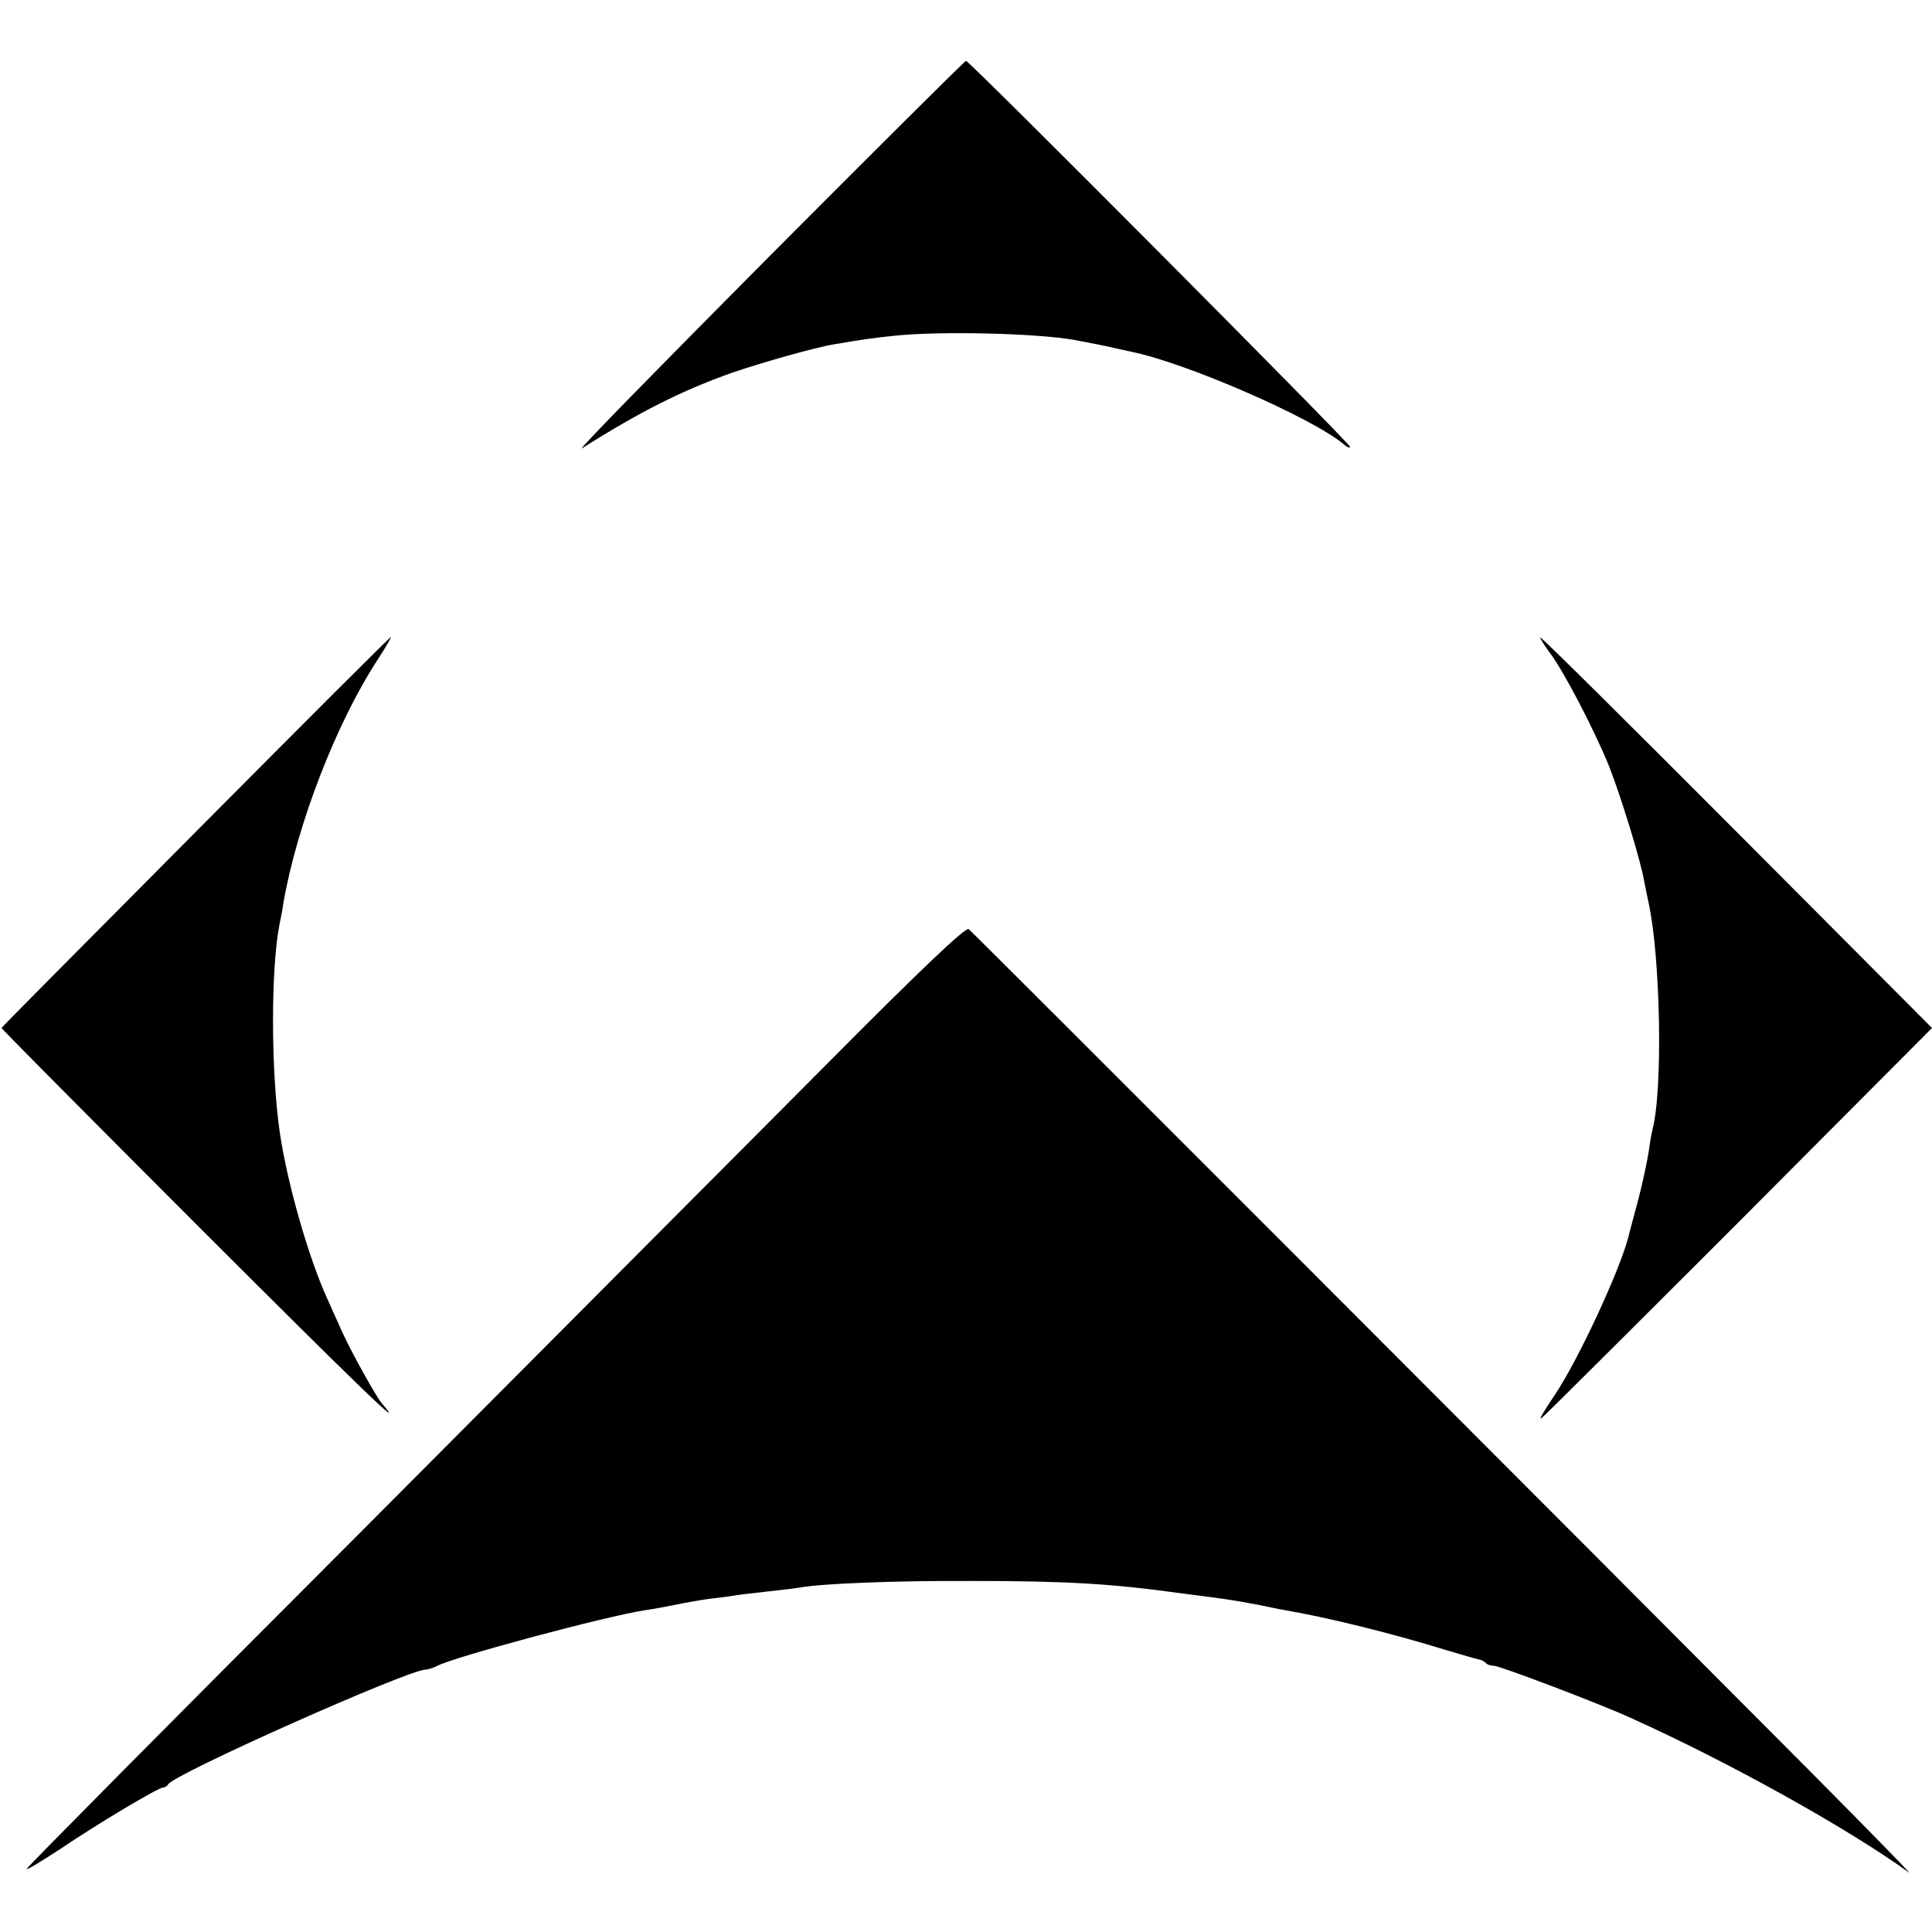
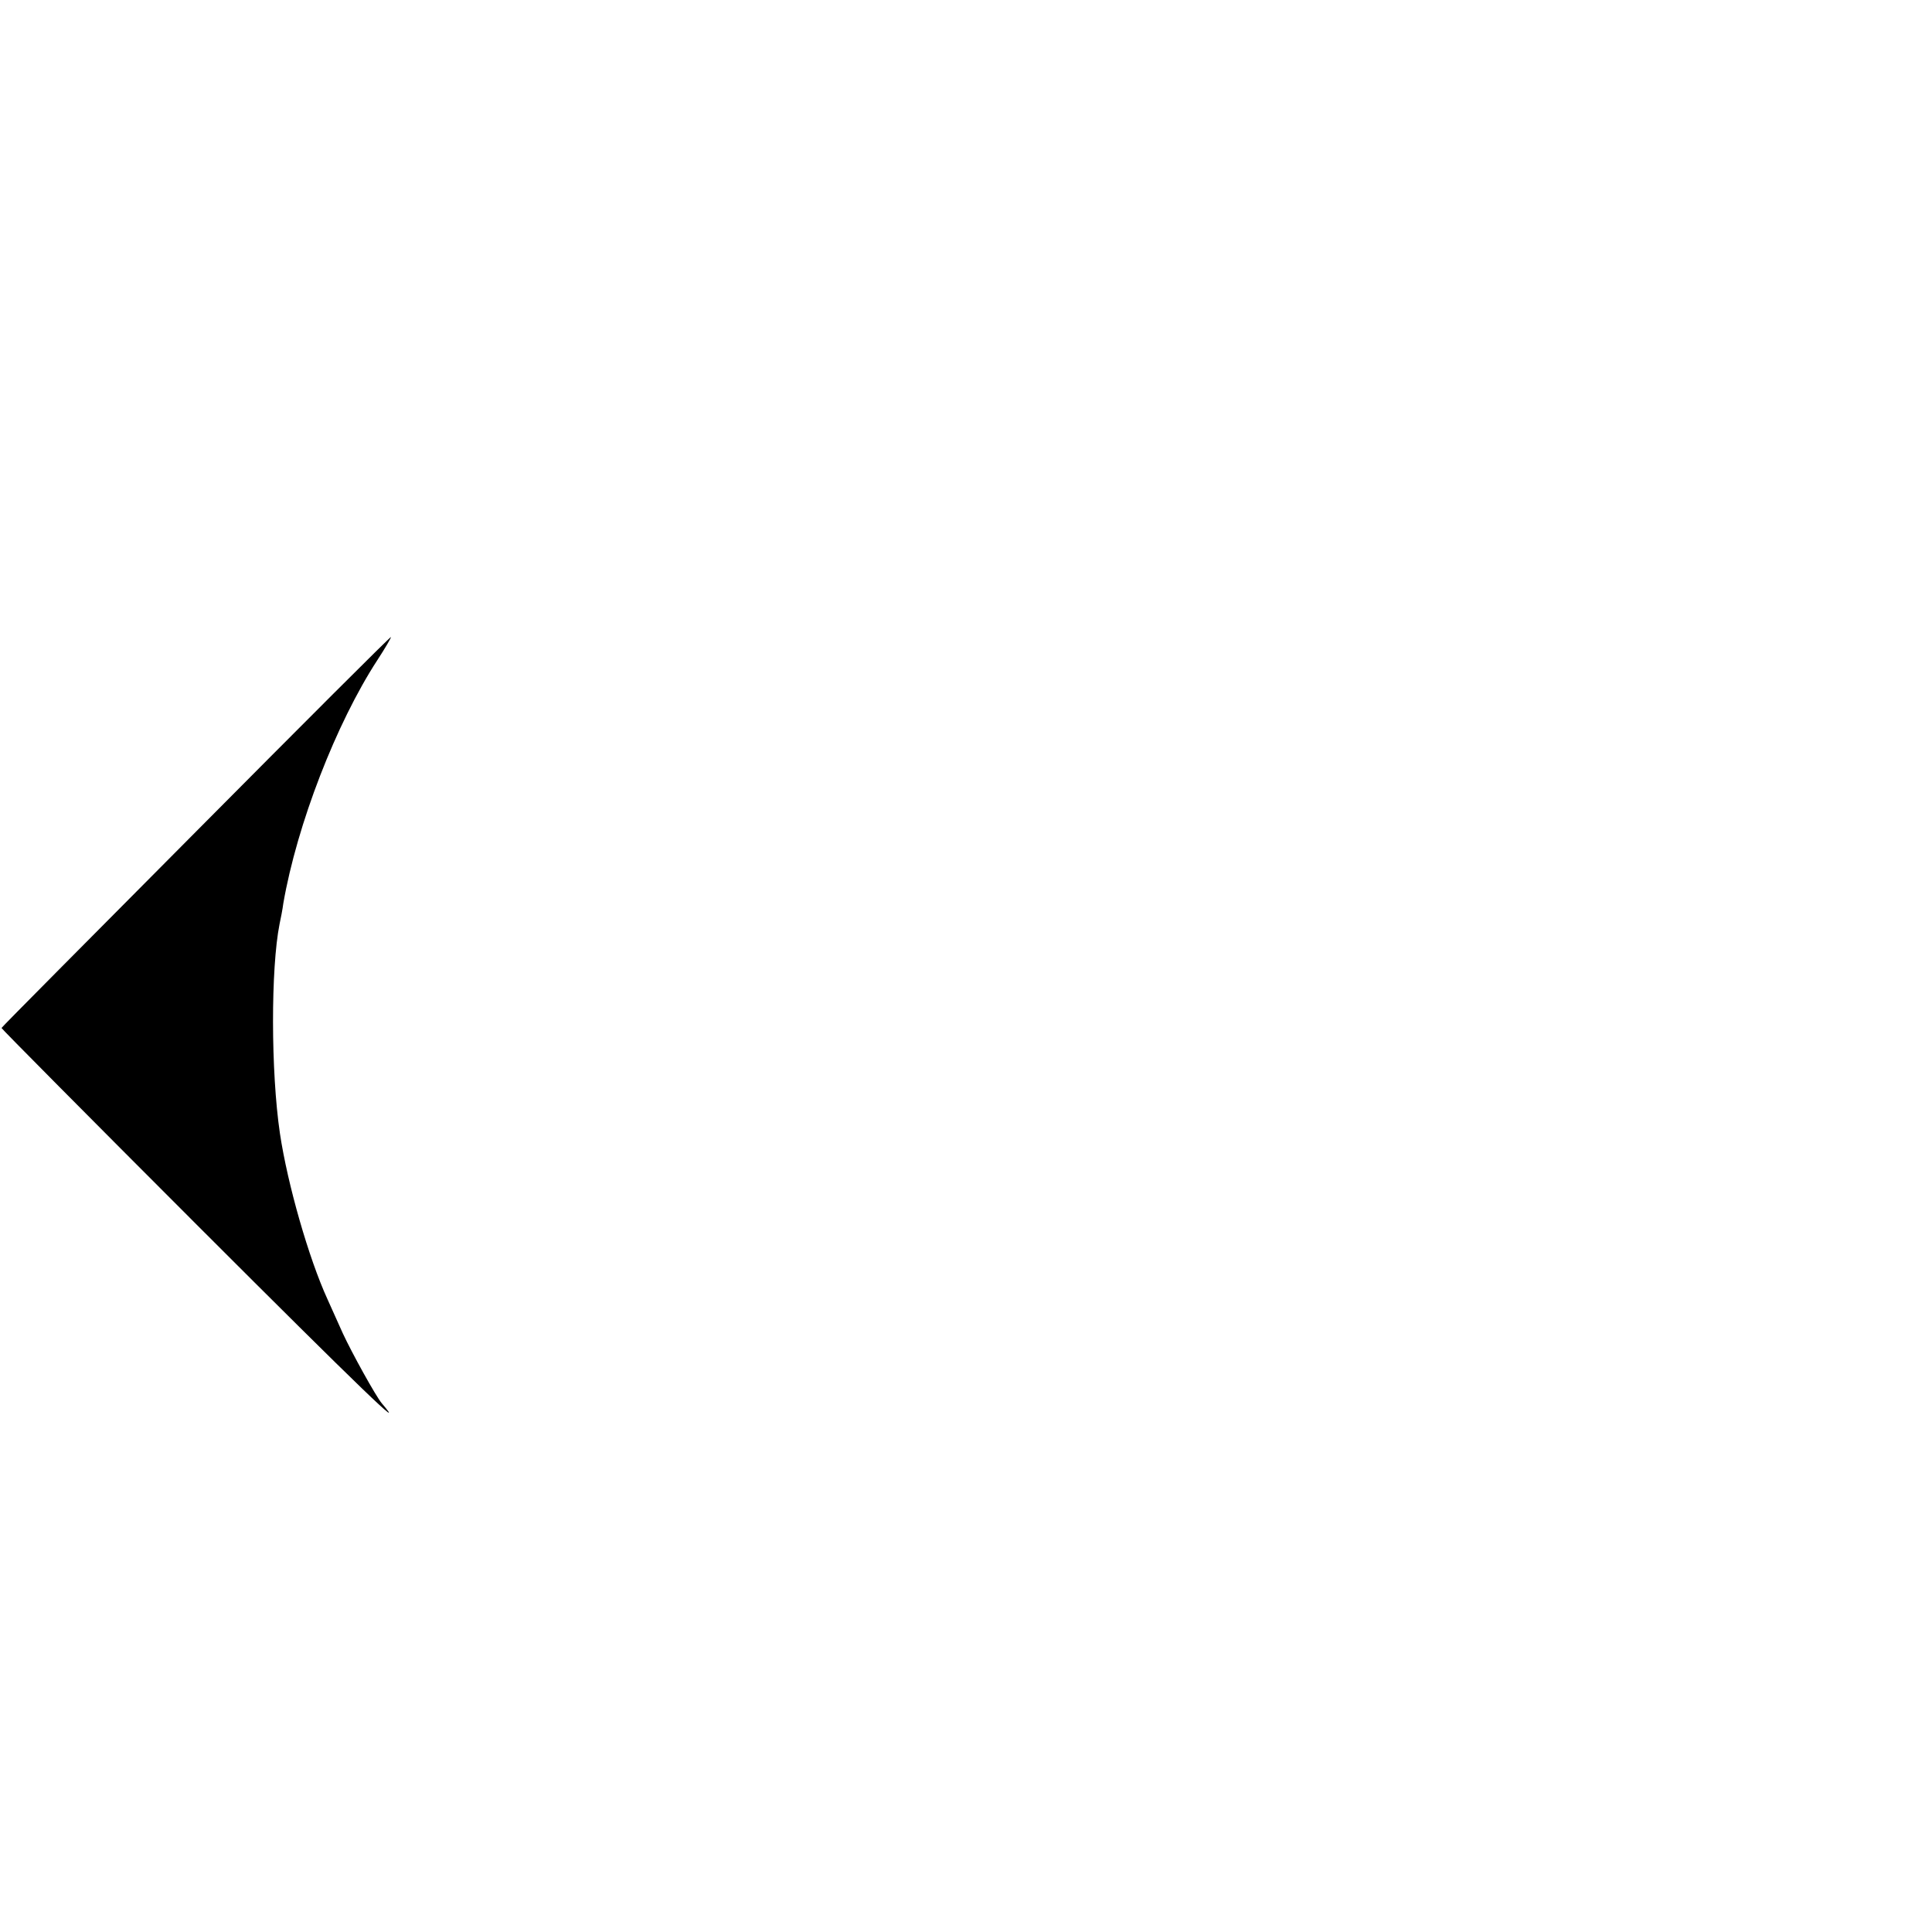
<svg xmlns="http://www.w3.org/2000/svg" version="1.0" width="508pt" height="508pt" viewBox="0 0 508 508" preserveAspectRatio="xMidYMid meet">
  <g transform="translate(0,508) scale(0.1,-0.1)" fill="#000000" stroke="none">
-     <path d="M2020 4403 c-283 -285 -504 -510 -490 -502 155 98 263 152 395 199 79 27 220 67 270 75 71 12 97 16 155 22 119 13 374 7 476 -11 27 -5 98 -19 104 -21 3 -1 23 -5 45 -10 144 -29 476 -174 558 -243 9 -8 17 -11 17 -7 0 9 -1001 1015 -1010 1015 -3 0 -237 -233 -520 -517z" />
    <path d="M515 2893 c-280 -282 -511 -514 -511 -516 -1 -1 230 -234 513 -517 438 -438 557 -552 487 -470 -16 19 -79 133 -103 185 -10 22 -28 62 -40 89 -49 107 -105 302 -125 436 -24 163 -24 434 -1 550 3 14 8 39 10 55 36 207 139 473 247 639 21 32 37 60 36 61 -2 1 -232 -229 -513 -512z" />
-     <path d="M4050 3404 c0 -4 11 -21 24 -39 36 -46 120 -208 157 -300 32 -82 83 -248 92 -301 3 -16 8 -40 11 -54 32 -141 39 -495 11 -600 -2 -8 -7 -35 -10 -59 -4 -24 -15 -78 -26 -120 -11 -42 -24 -89 -28 -106 -24 -90 -131 -320 -191 -410 -34 -51 -42 -65 -38 -65 2 0 234 231 516 513 l512 514 -515 517 c-283 284 -515 514 -515 510z" />
-     <path d="M2175 2283 c-198 -199 -753 -756 -1232 -1237 -480 -480 -873 -877 -873 -880 0 -4 39 20 88 52 102 69 259 162 271 162 5 0 11 4 13 8 10 25 632 302 677 302 6 0 19 4 29 9 44 24 444 131 547 147 22 3 60 10 84 15 24 5 63 12 86 15 24 3 51 6 61 8 11 2 51 7 89 11 39 4 79 9 90 11 56 10 246 18 450 17 250 0 368 -7 555 -33 47 -6 101 -13 120 -16 19 -3 55 -9 80 -14 25 -5 56 -12 70 -14 116 -20 284 -62 420 -104 47 -14 88 -26 92 -26 3 -1 10 -4 14 -8 4 -5 14 -8 22 -8 15 0 277 -99 362 -138 255 -115 568 -289 730 -406 8 -6 -106 111 -253 259 -537 540 -2209 2214 -2220 2222 -8 6 -127 -107 -372 -354z" />
  </g>
</svg>